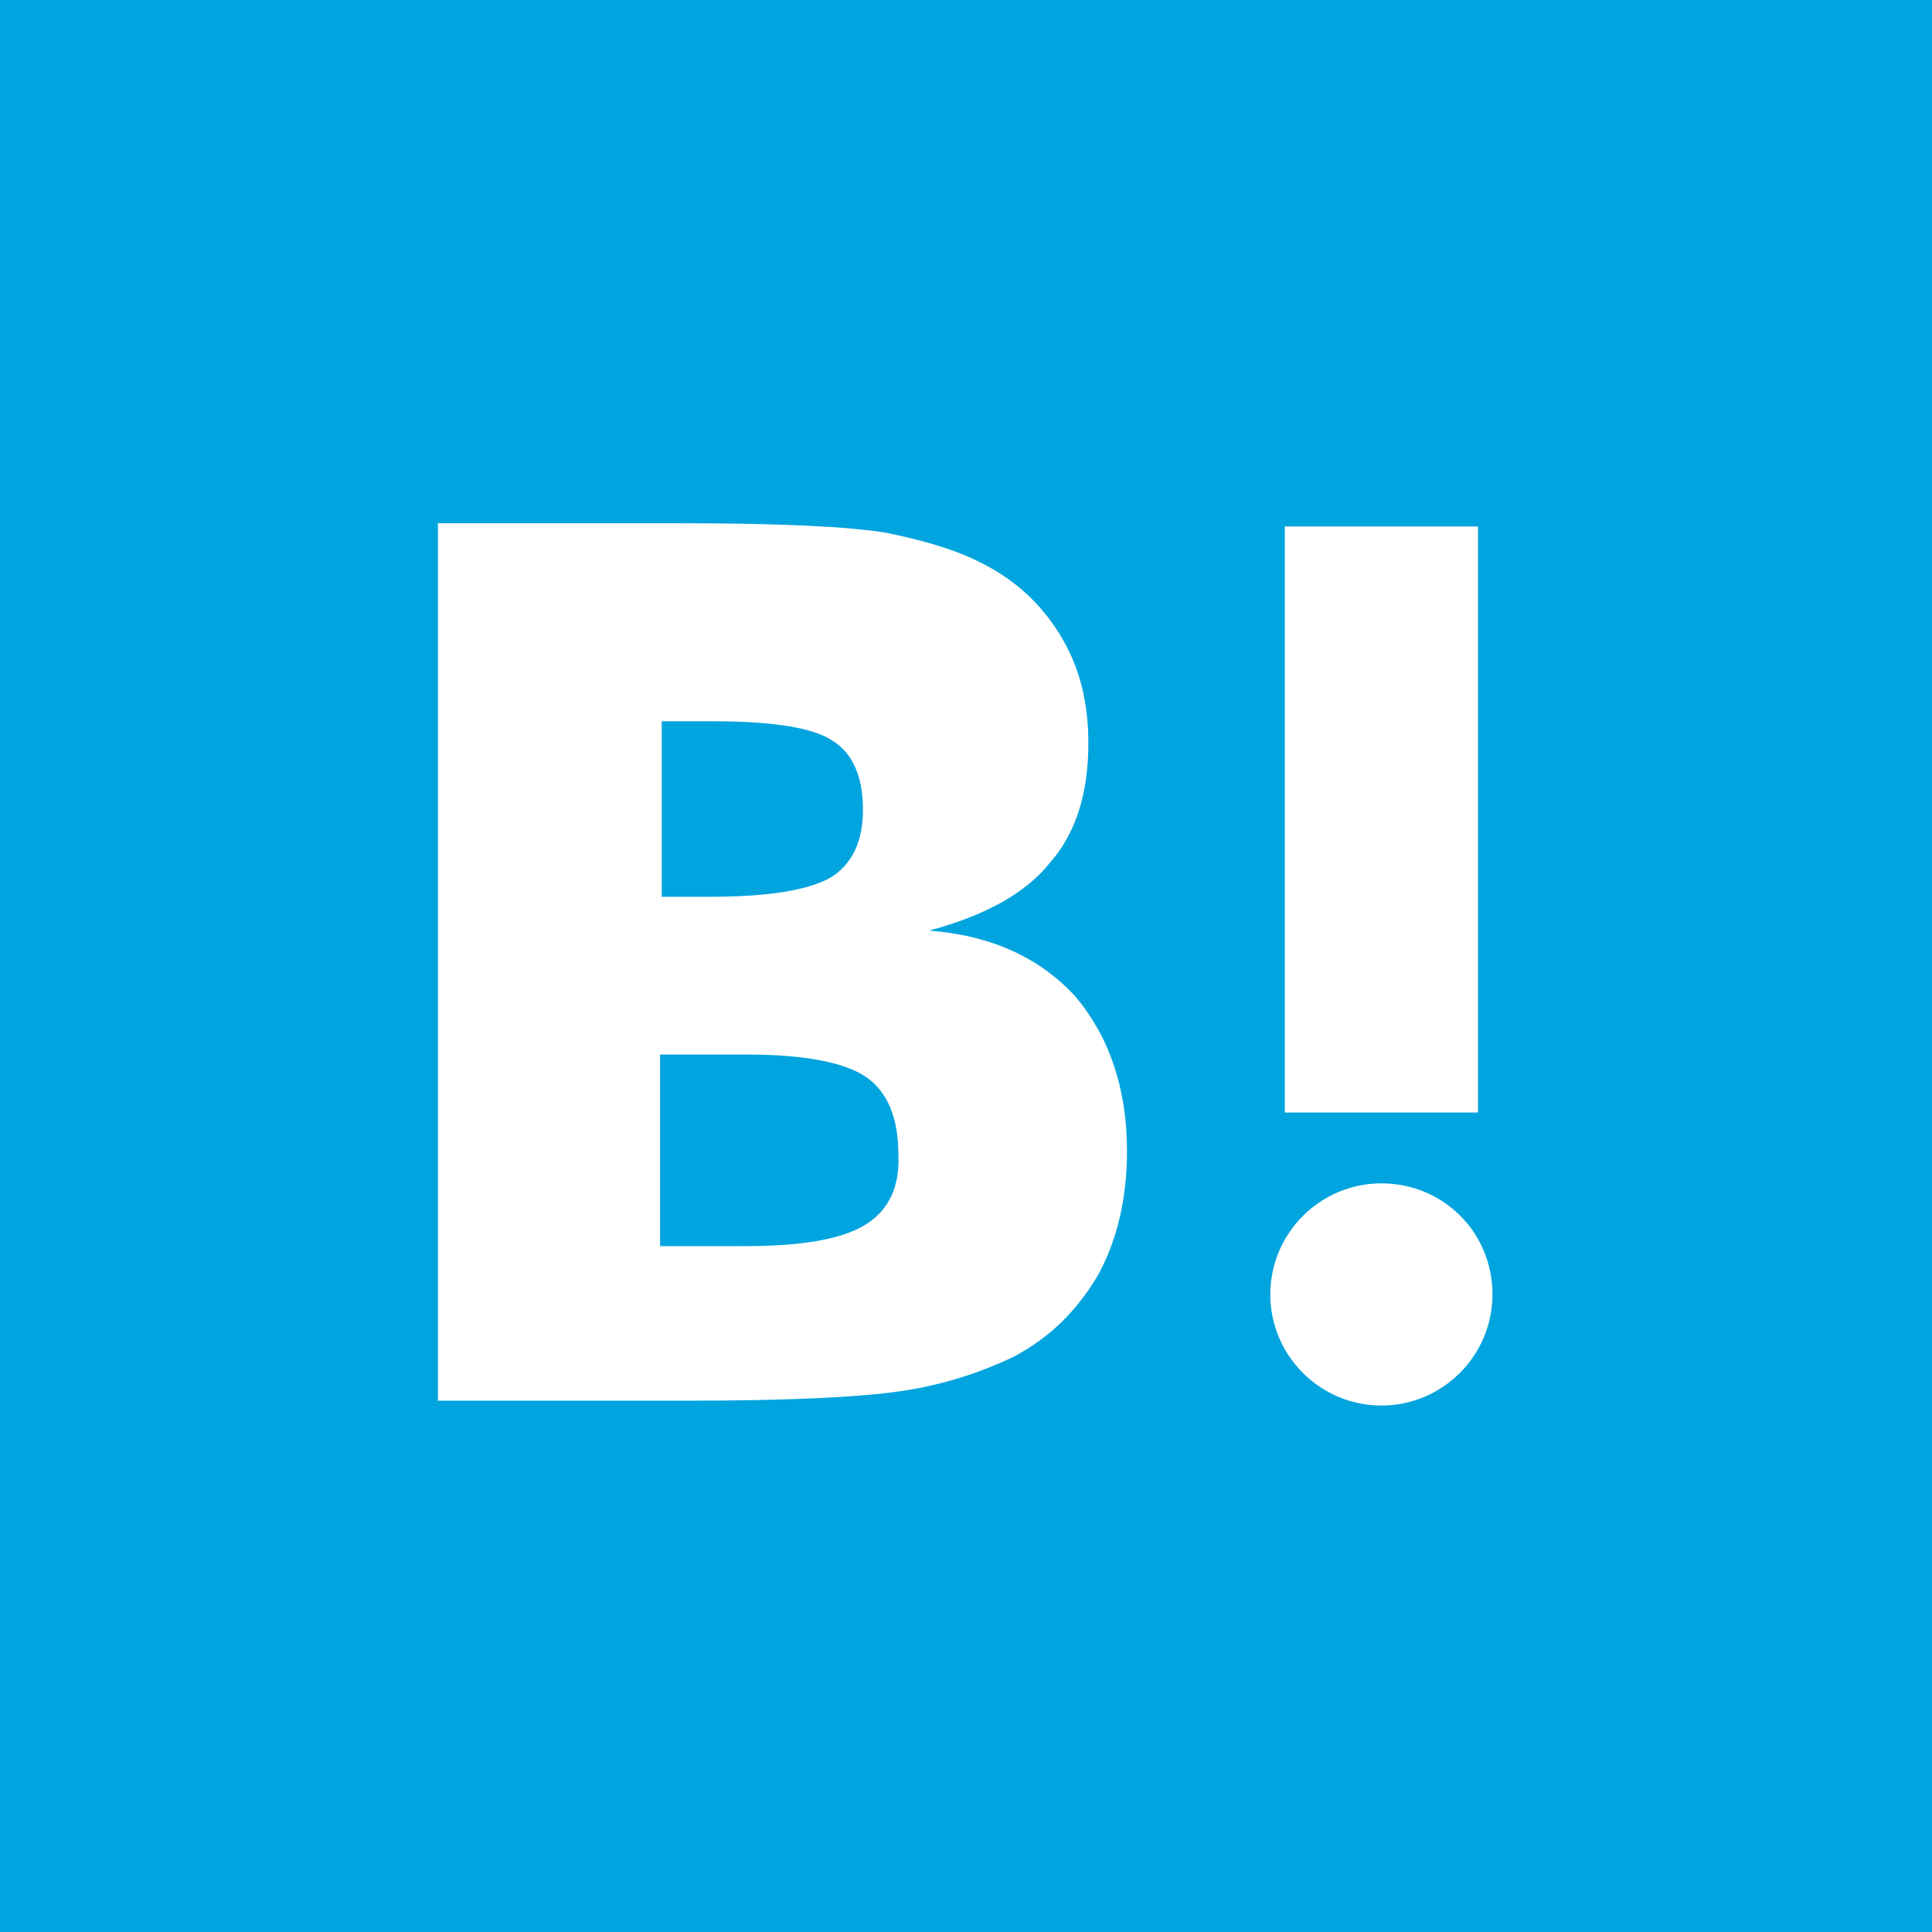
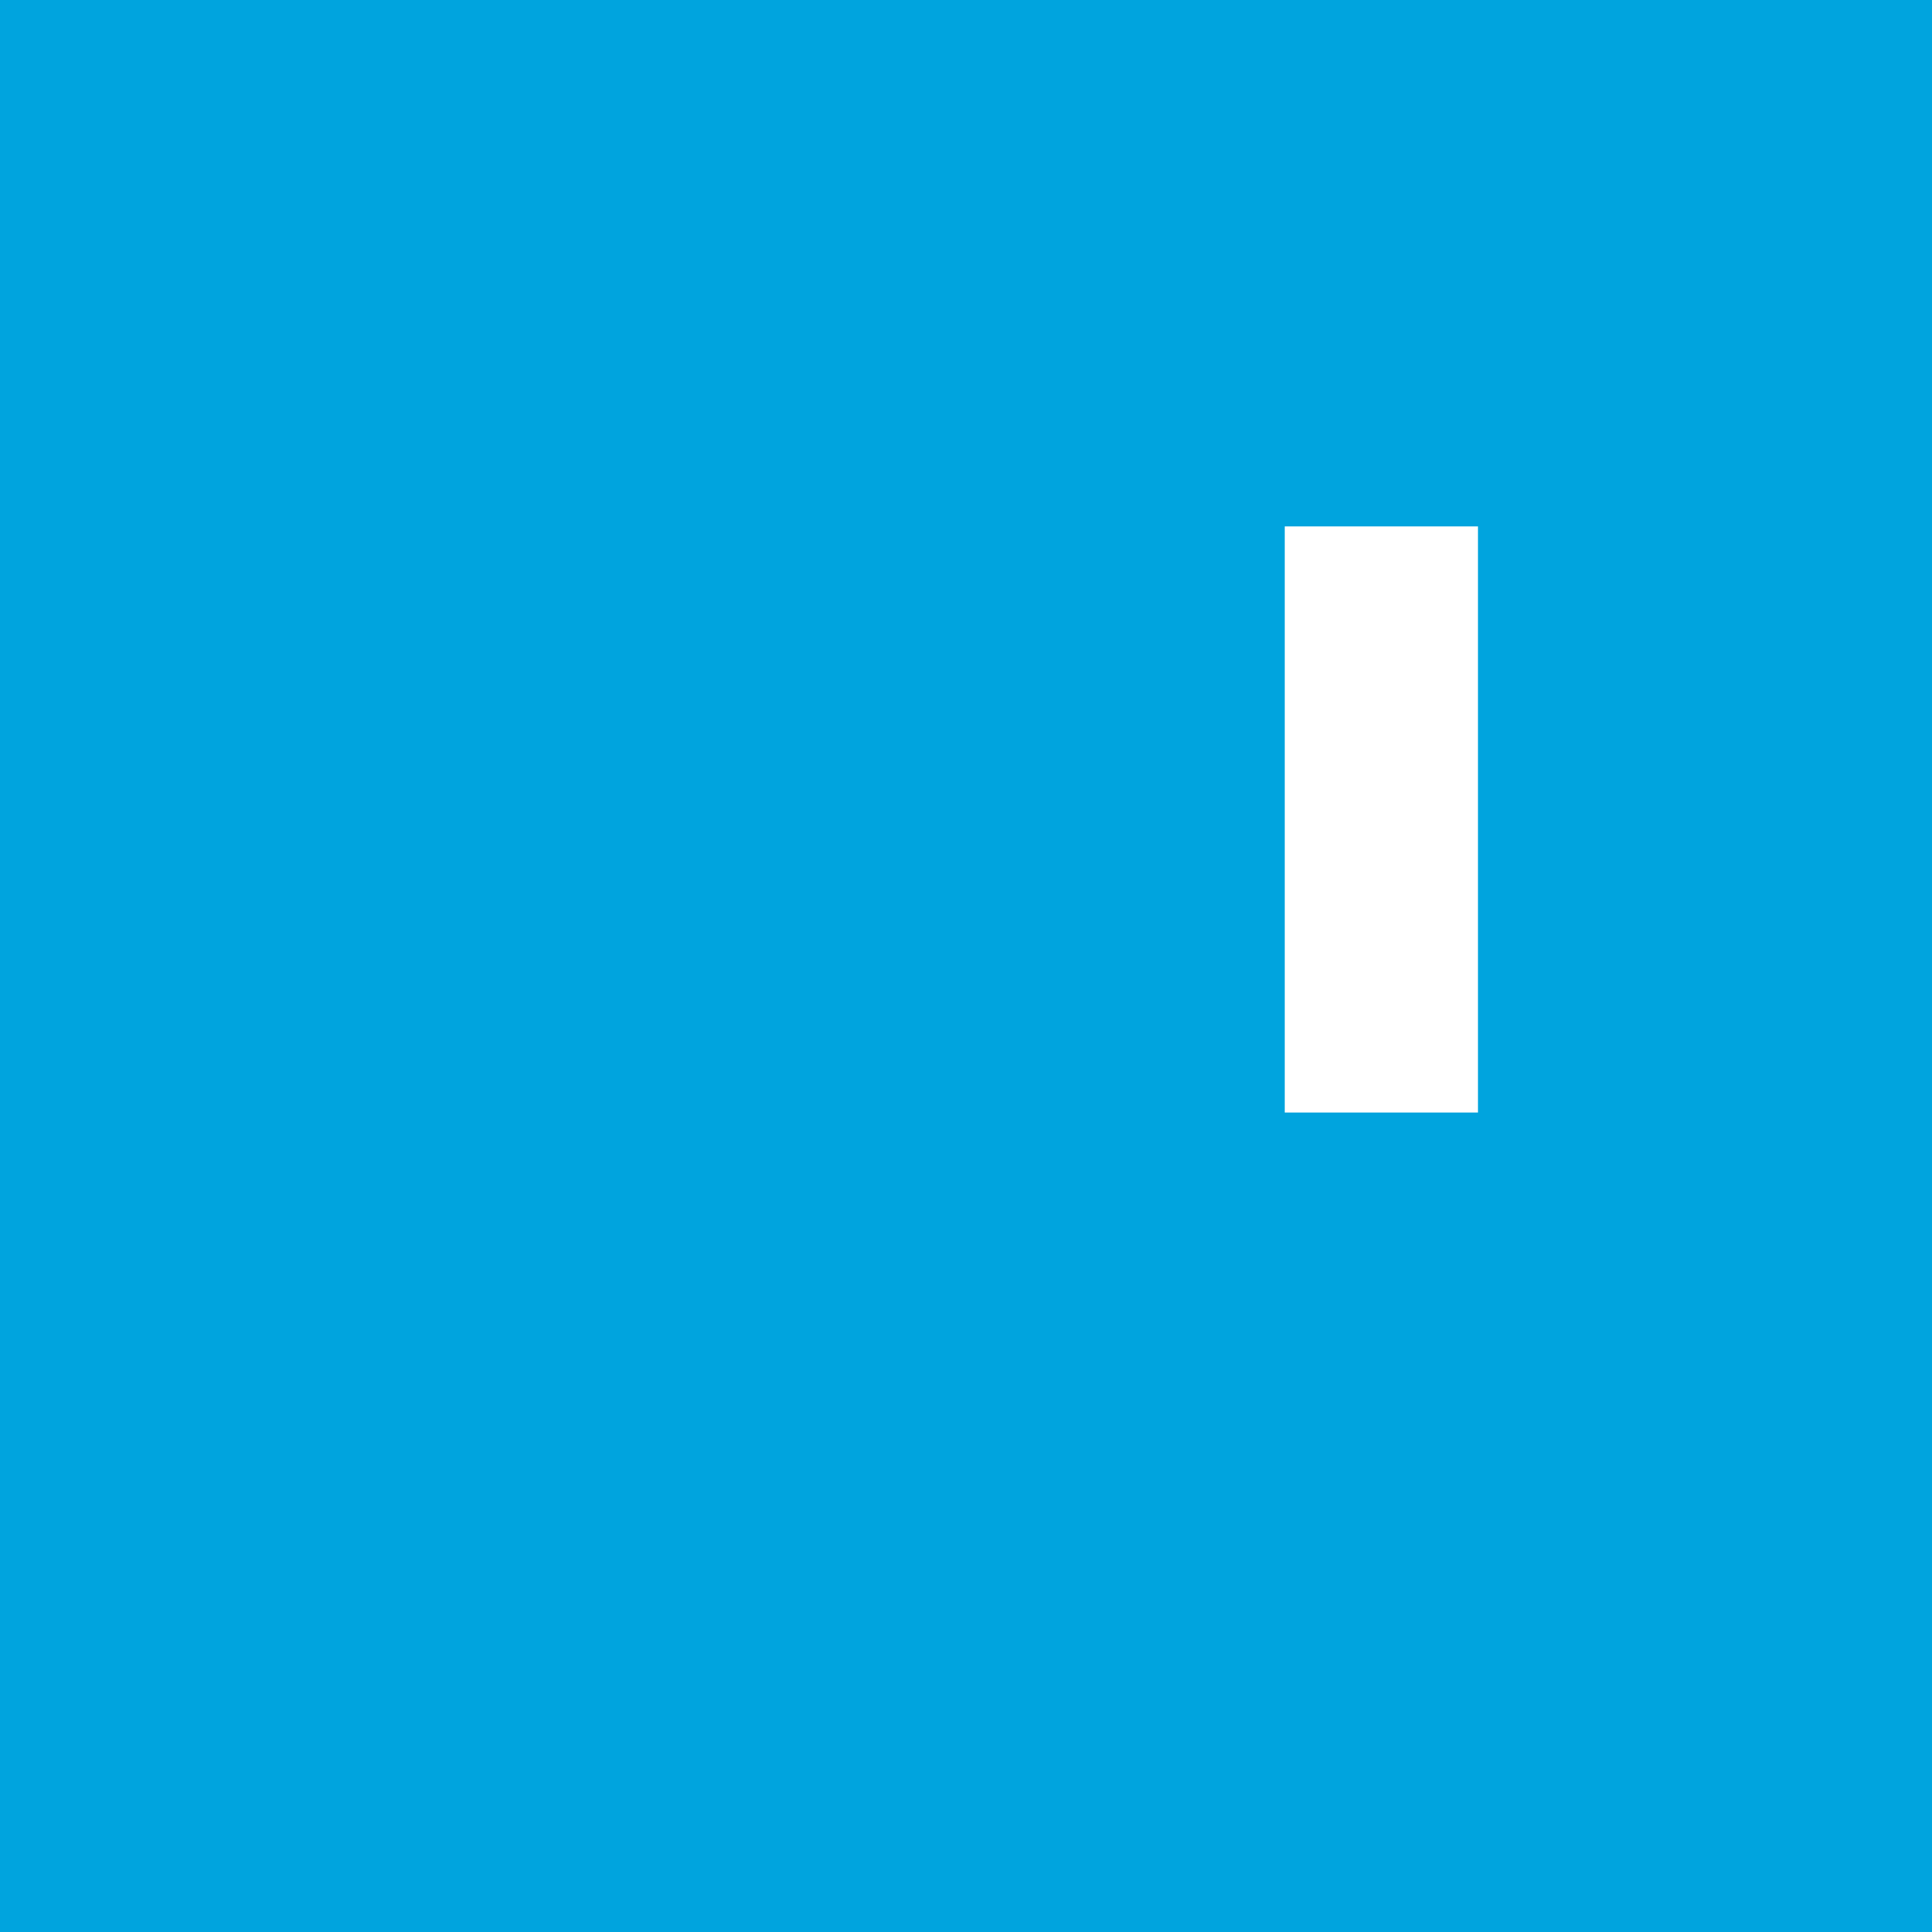
<svg xmlns="http://www.w3.org/2000/svg" version="1.1" id="レイヤー_1" x="0px" y="0px" viewBox="0 0 120 120" style="enable-background:new 0 0 120 120;" xml:space="preserve">
  <style type="text/css">
	.st0{display:none;fill:#00A4DE;}
	.st1{fill:#00A4DE;}
	.st2{fill:#FFFFFF;}
</style>
  <g>
    <path class="st0" d="M95.6,120H24.4C10.9,120,0,109.1,0,95.6V24.4C0,10.9,10.9,0,24.4,0h71.1C109.1,0,120,10.9,120,24.4v71.1   C120,109.1,109.1,120,95.6,120z" />
    <rect class="st1" width="120" height="120" />
    <g>
-       <path class="st2" d="M66.8,61.9c-2.2-2.4-5.2-3.8-9.1-4.1c3.4-0.9,6-2.3,7.5-4.2c1.6-1.8,2.4-4.3,2.4-7.4c0-2.5-0.5-4.6-1.6-6.5    c-1.1-1.9-2.6-3.4-4.6-4.5c-1.8-1-3.9-1.6-6.3-2.1c-2.4-0.4-6.7-0.6-12.9-0.6h-15v54.5h15.4c6.2,0,10.7-0.2,13.4-0.6    c2.7-0.4,5-1.2,6.9-2.1c2.3-1.2,4-2.9,5.3-5.1c1.2-2.2,1.8-4.8,1.8-7.7C70,67.6,68.9,64.4,66.8,61.9z M41.1,44.8h3.2    c3.7,0,6.2,0.4,7.4,1.2c1.3,0.8,1.9,2.3,1.9,4.3c0,2-0.7,3.4-2,4.2c-1.4,0.8-3.9,1.2-7.5,1.2h-3V44.8z M53.7,76.1    c-1.5,0.9-4,1.3-7.5,1.3h-5.2V65.5h5.4c3.6,0,6.1,0.5,7.4,1.4c1.3,0.9,2,2.5,2,4.8C55.9,73.7,55.2,75.2,53.7,76.1z" />
-       <path class="st2" d="M85.8,73.5c-3.8,0-6.9,3.1-6.9,6.9c0,3.8,3.1,6.9,6.9,6.9c3.8,0,6.9-3.1,6.9-6.9    C92.7,76.5,89.6,73.5,85.8,73.5z" />
      <rect x="79.8" y="32.7" class="st2" width="12" height="36.4" />
    </g>
  </g>
</svg>